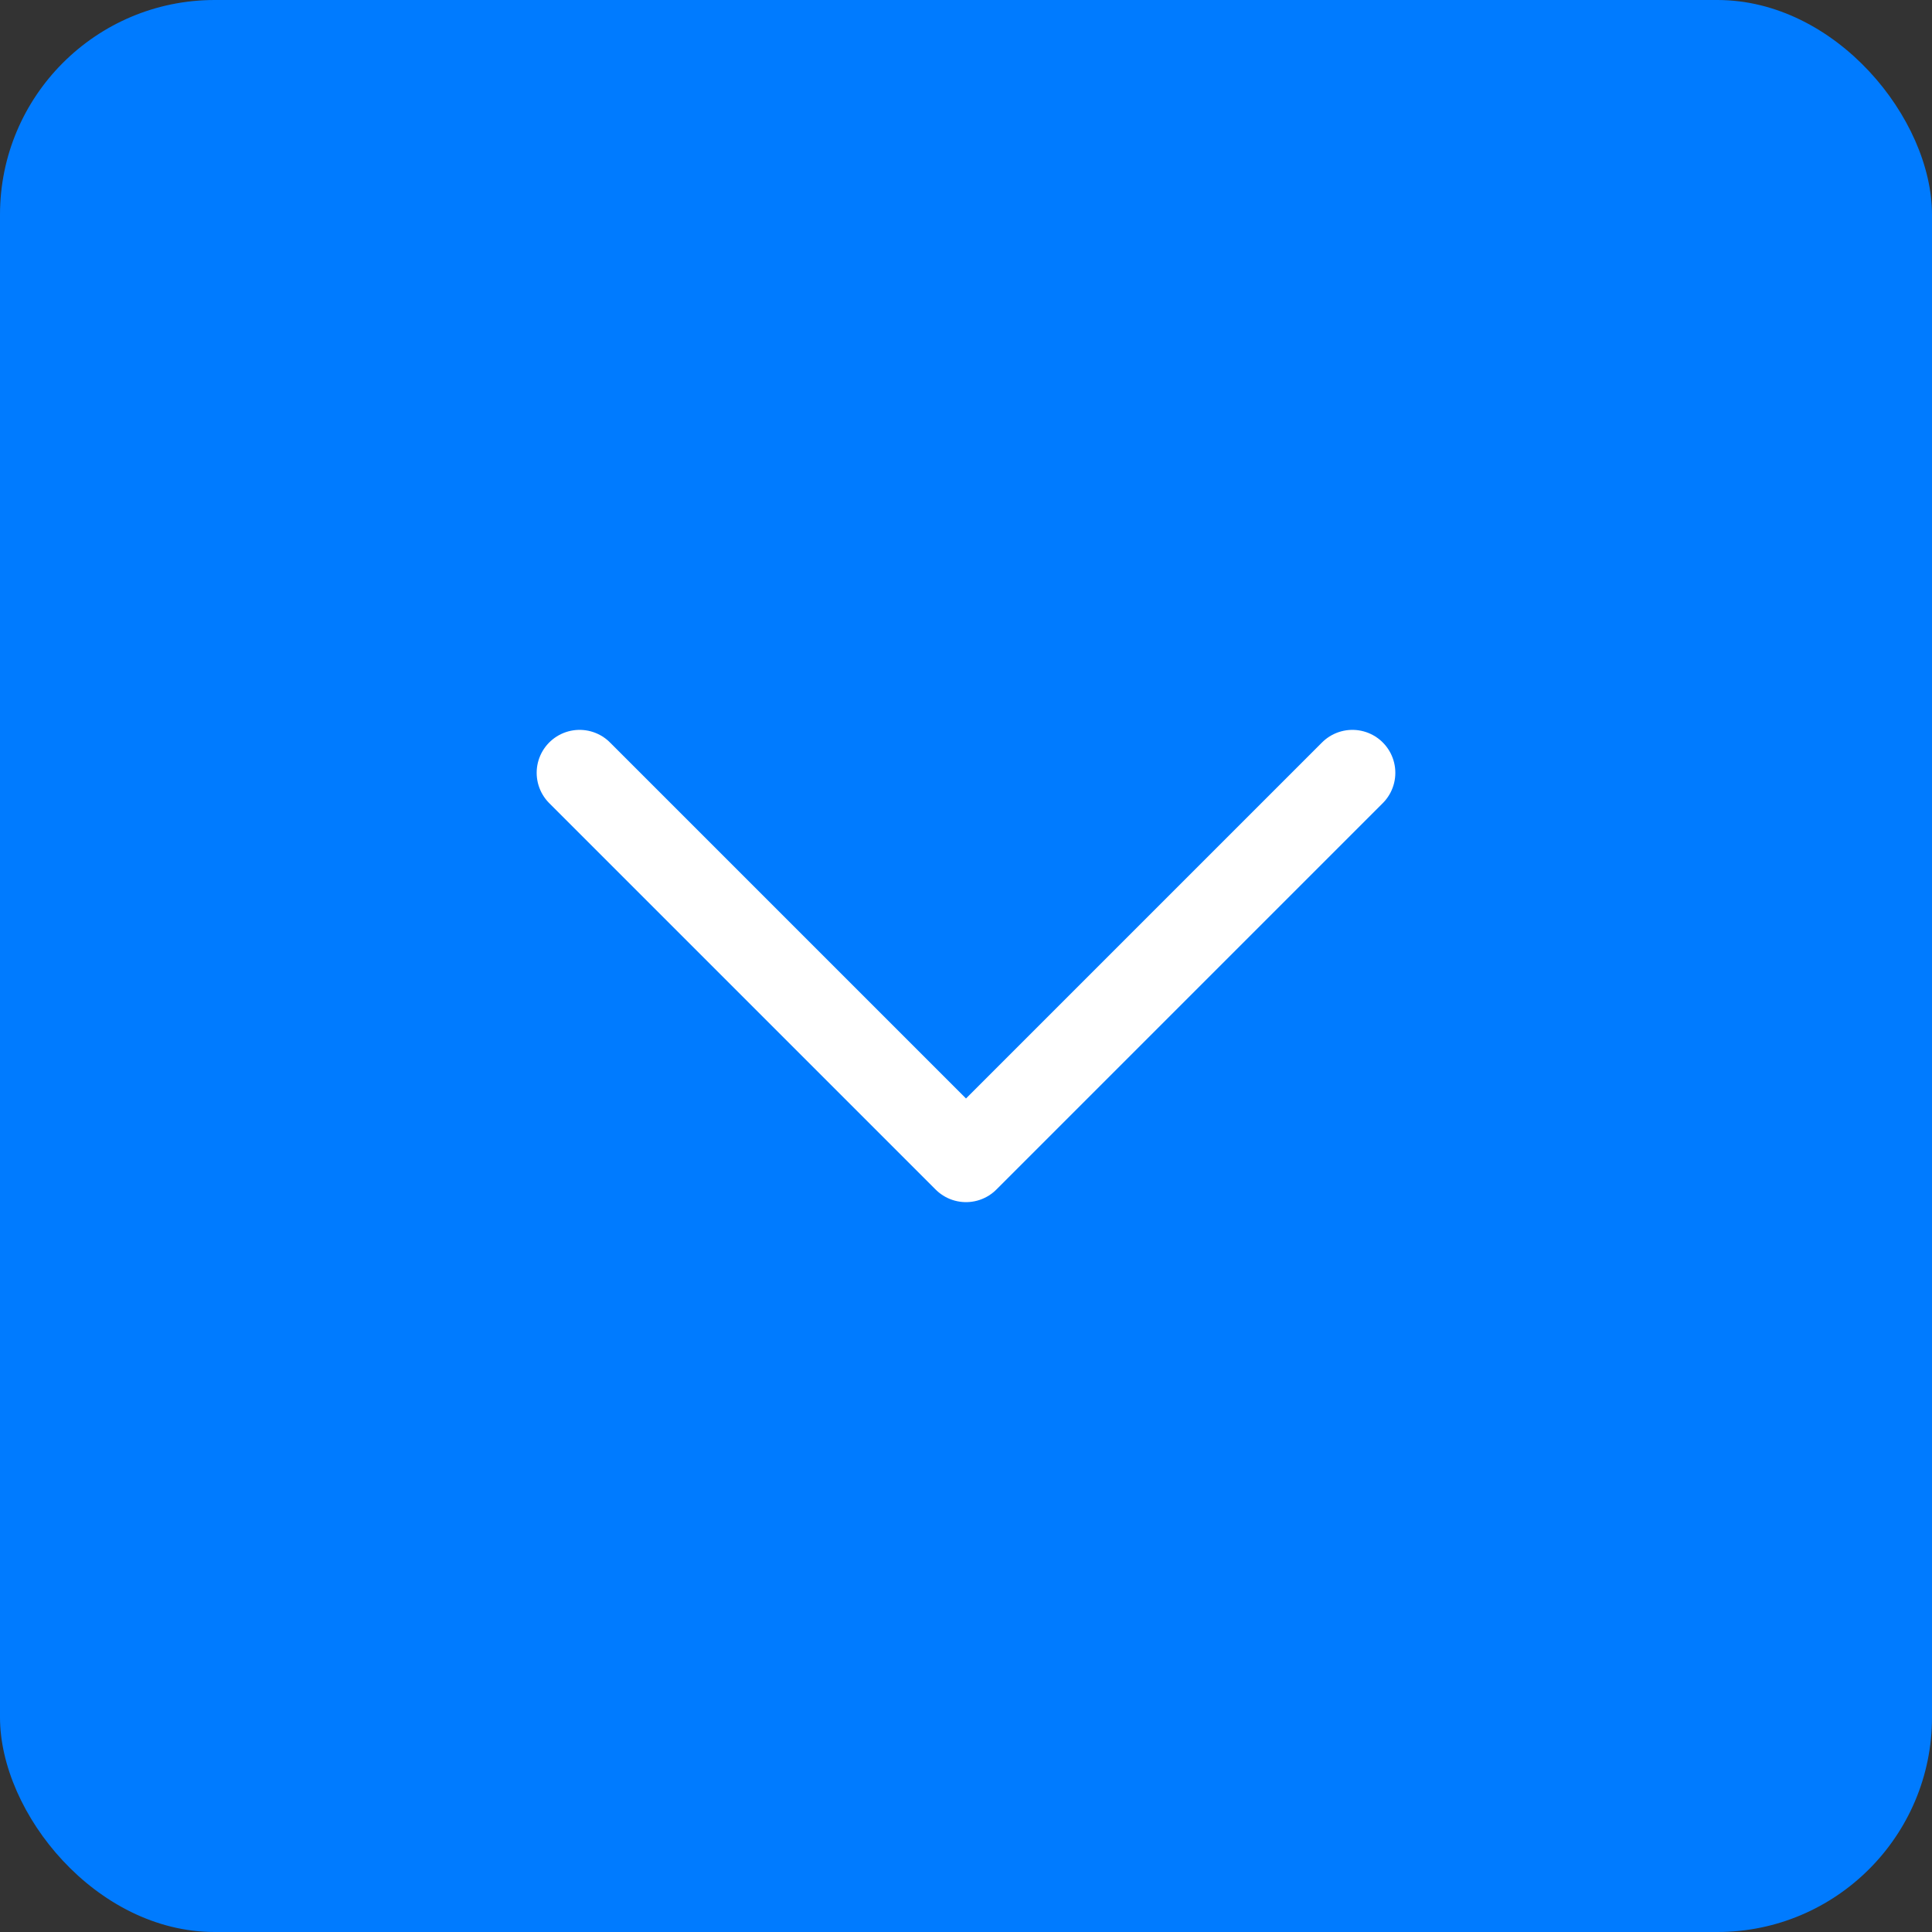
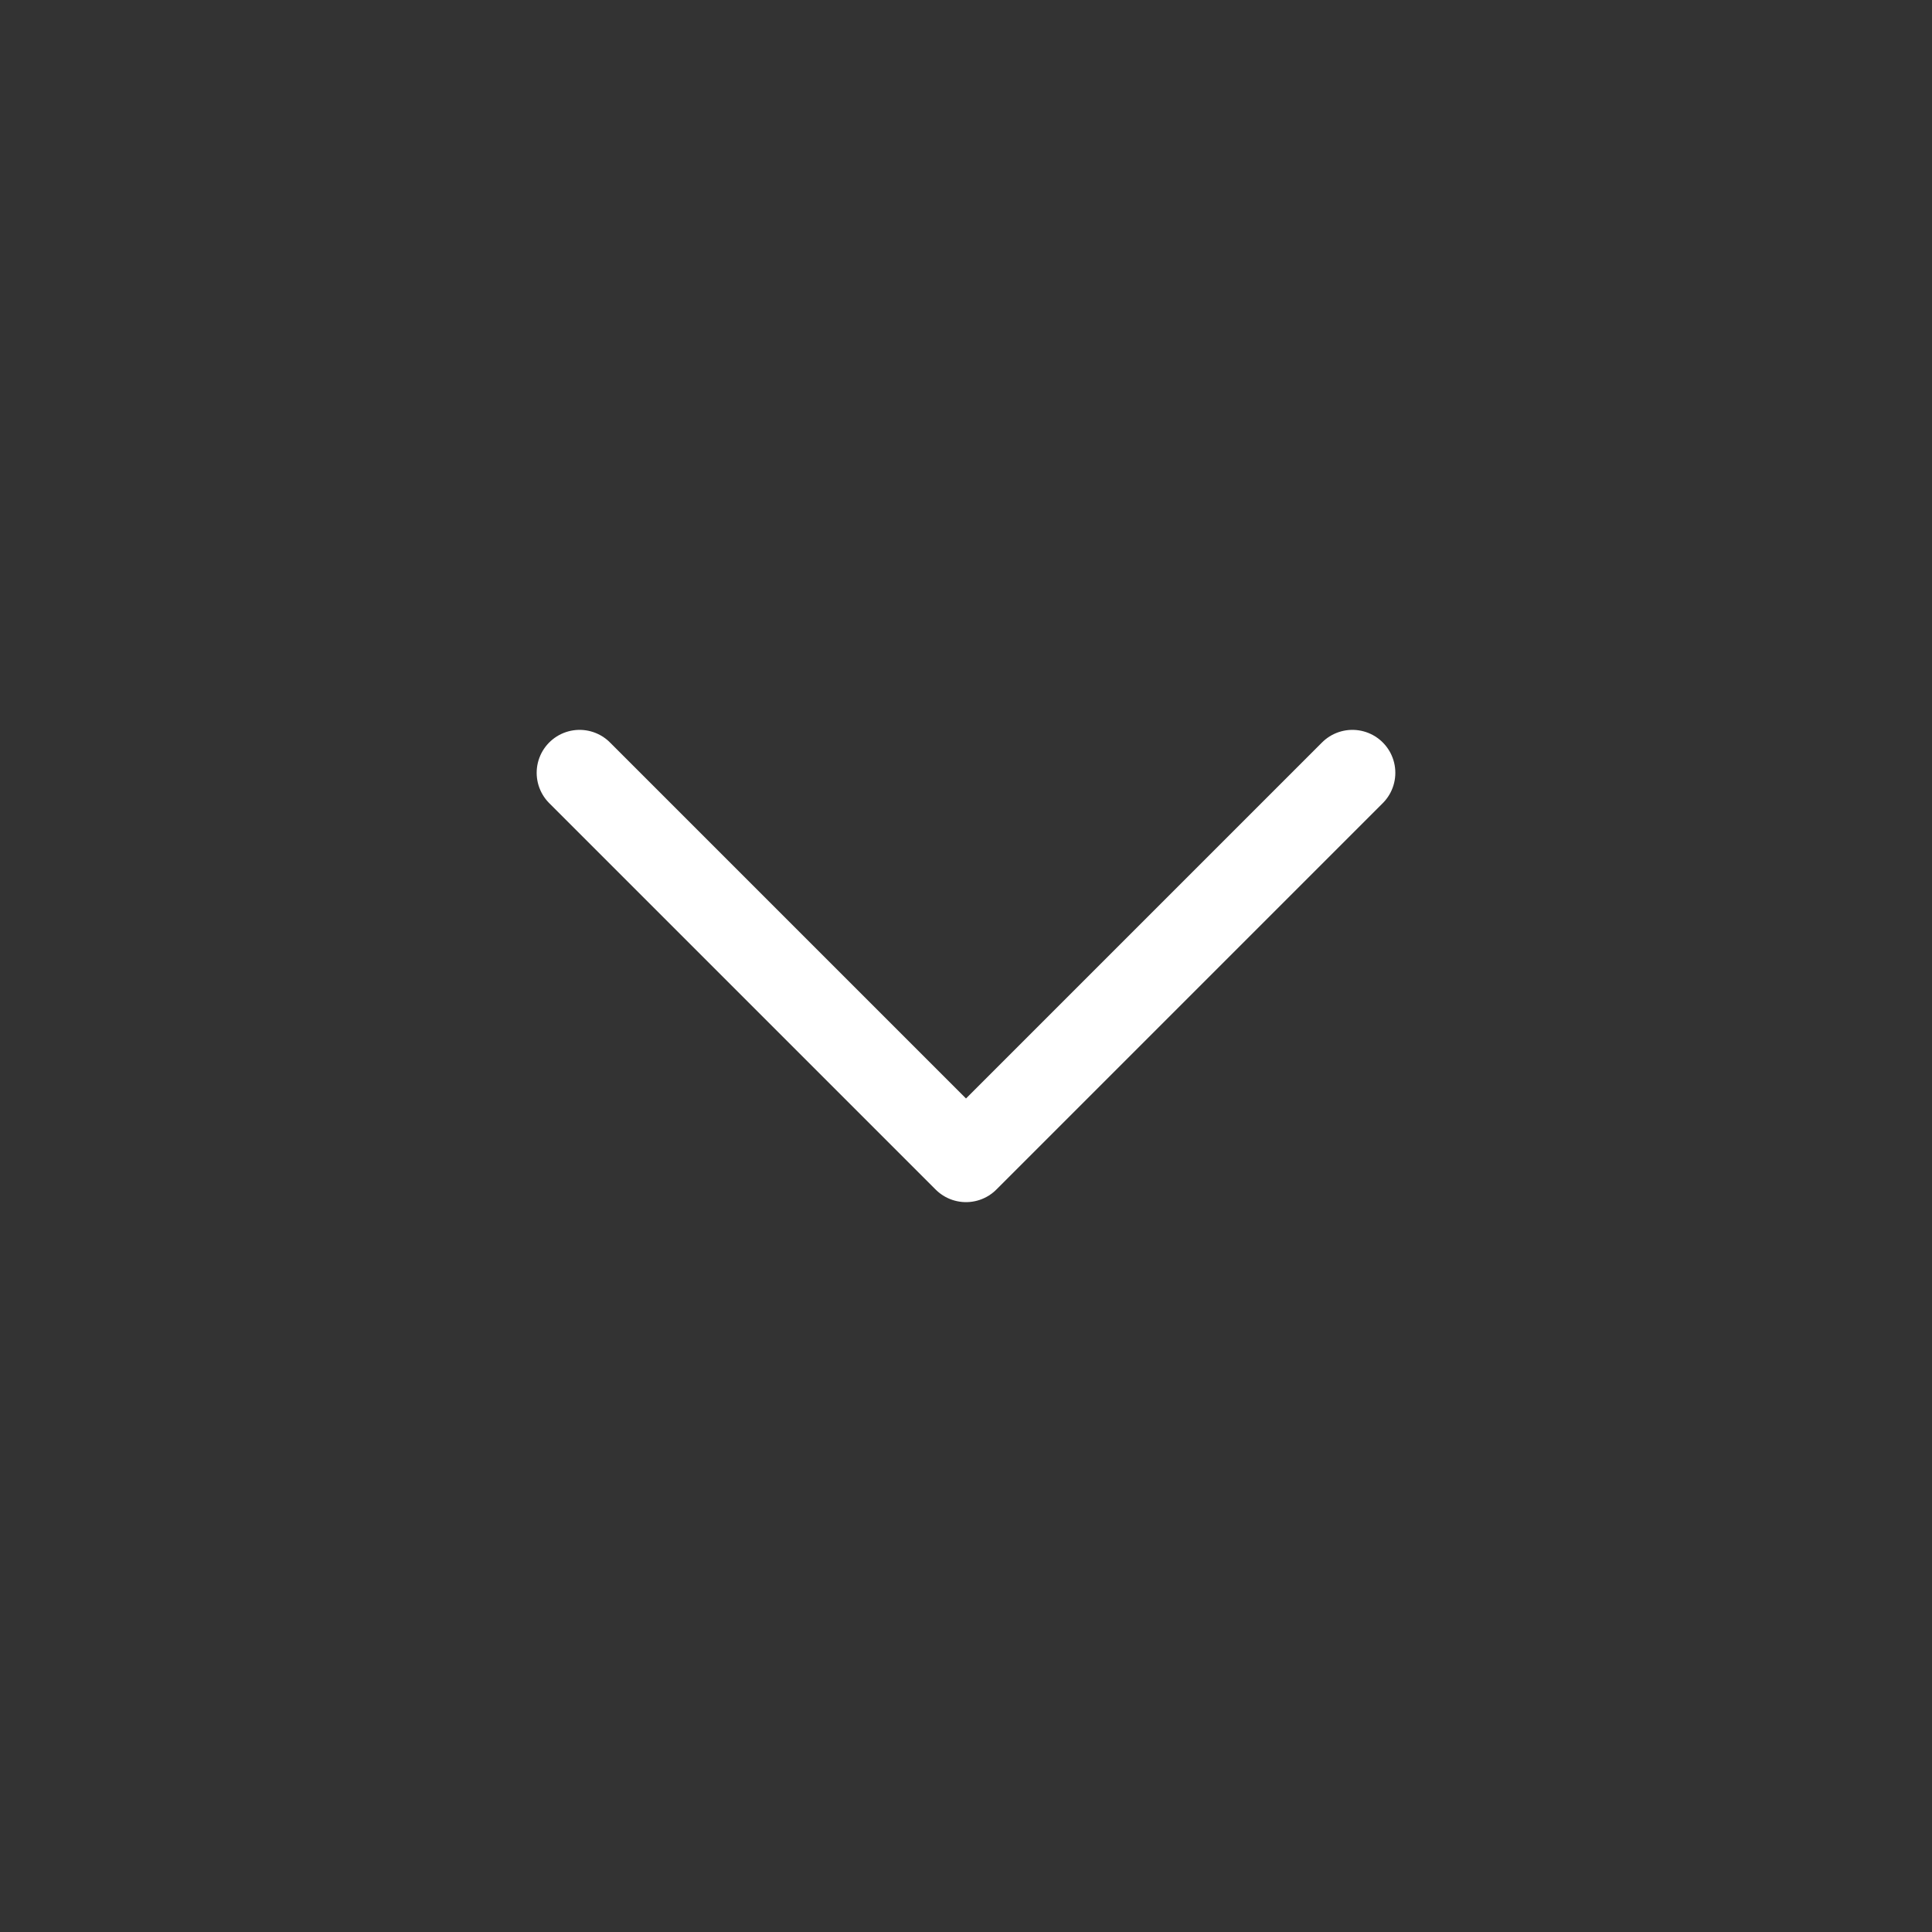
<svg xmlns="http://www.w3.org/2000/svg" width="180" height="180" viewBox="0 0 180 180" fill="none">
  <rect x="0" y="0" width="180" height="180" fill="#333333" stroke="none" />
-   <rect width="180" height="180" rx="20" fill="#007BFF" />
  <polyline points="54,72 90,108 126,72" stroke="#ffffff" stroke-width="8" stroke-linecap="round" stroke-linejoin="round" />
</svg>